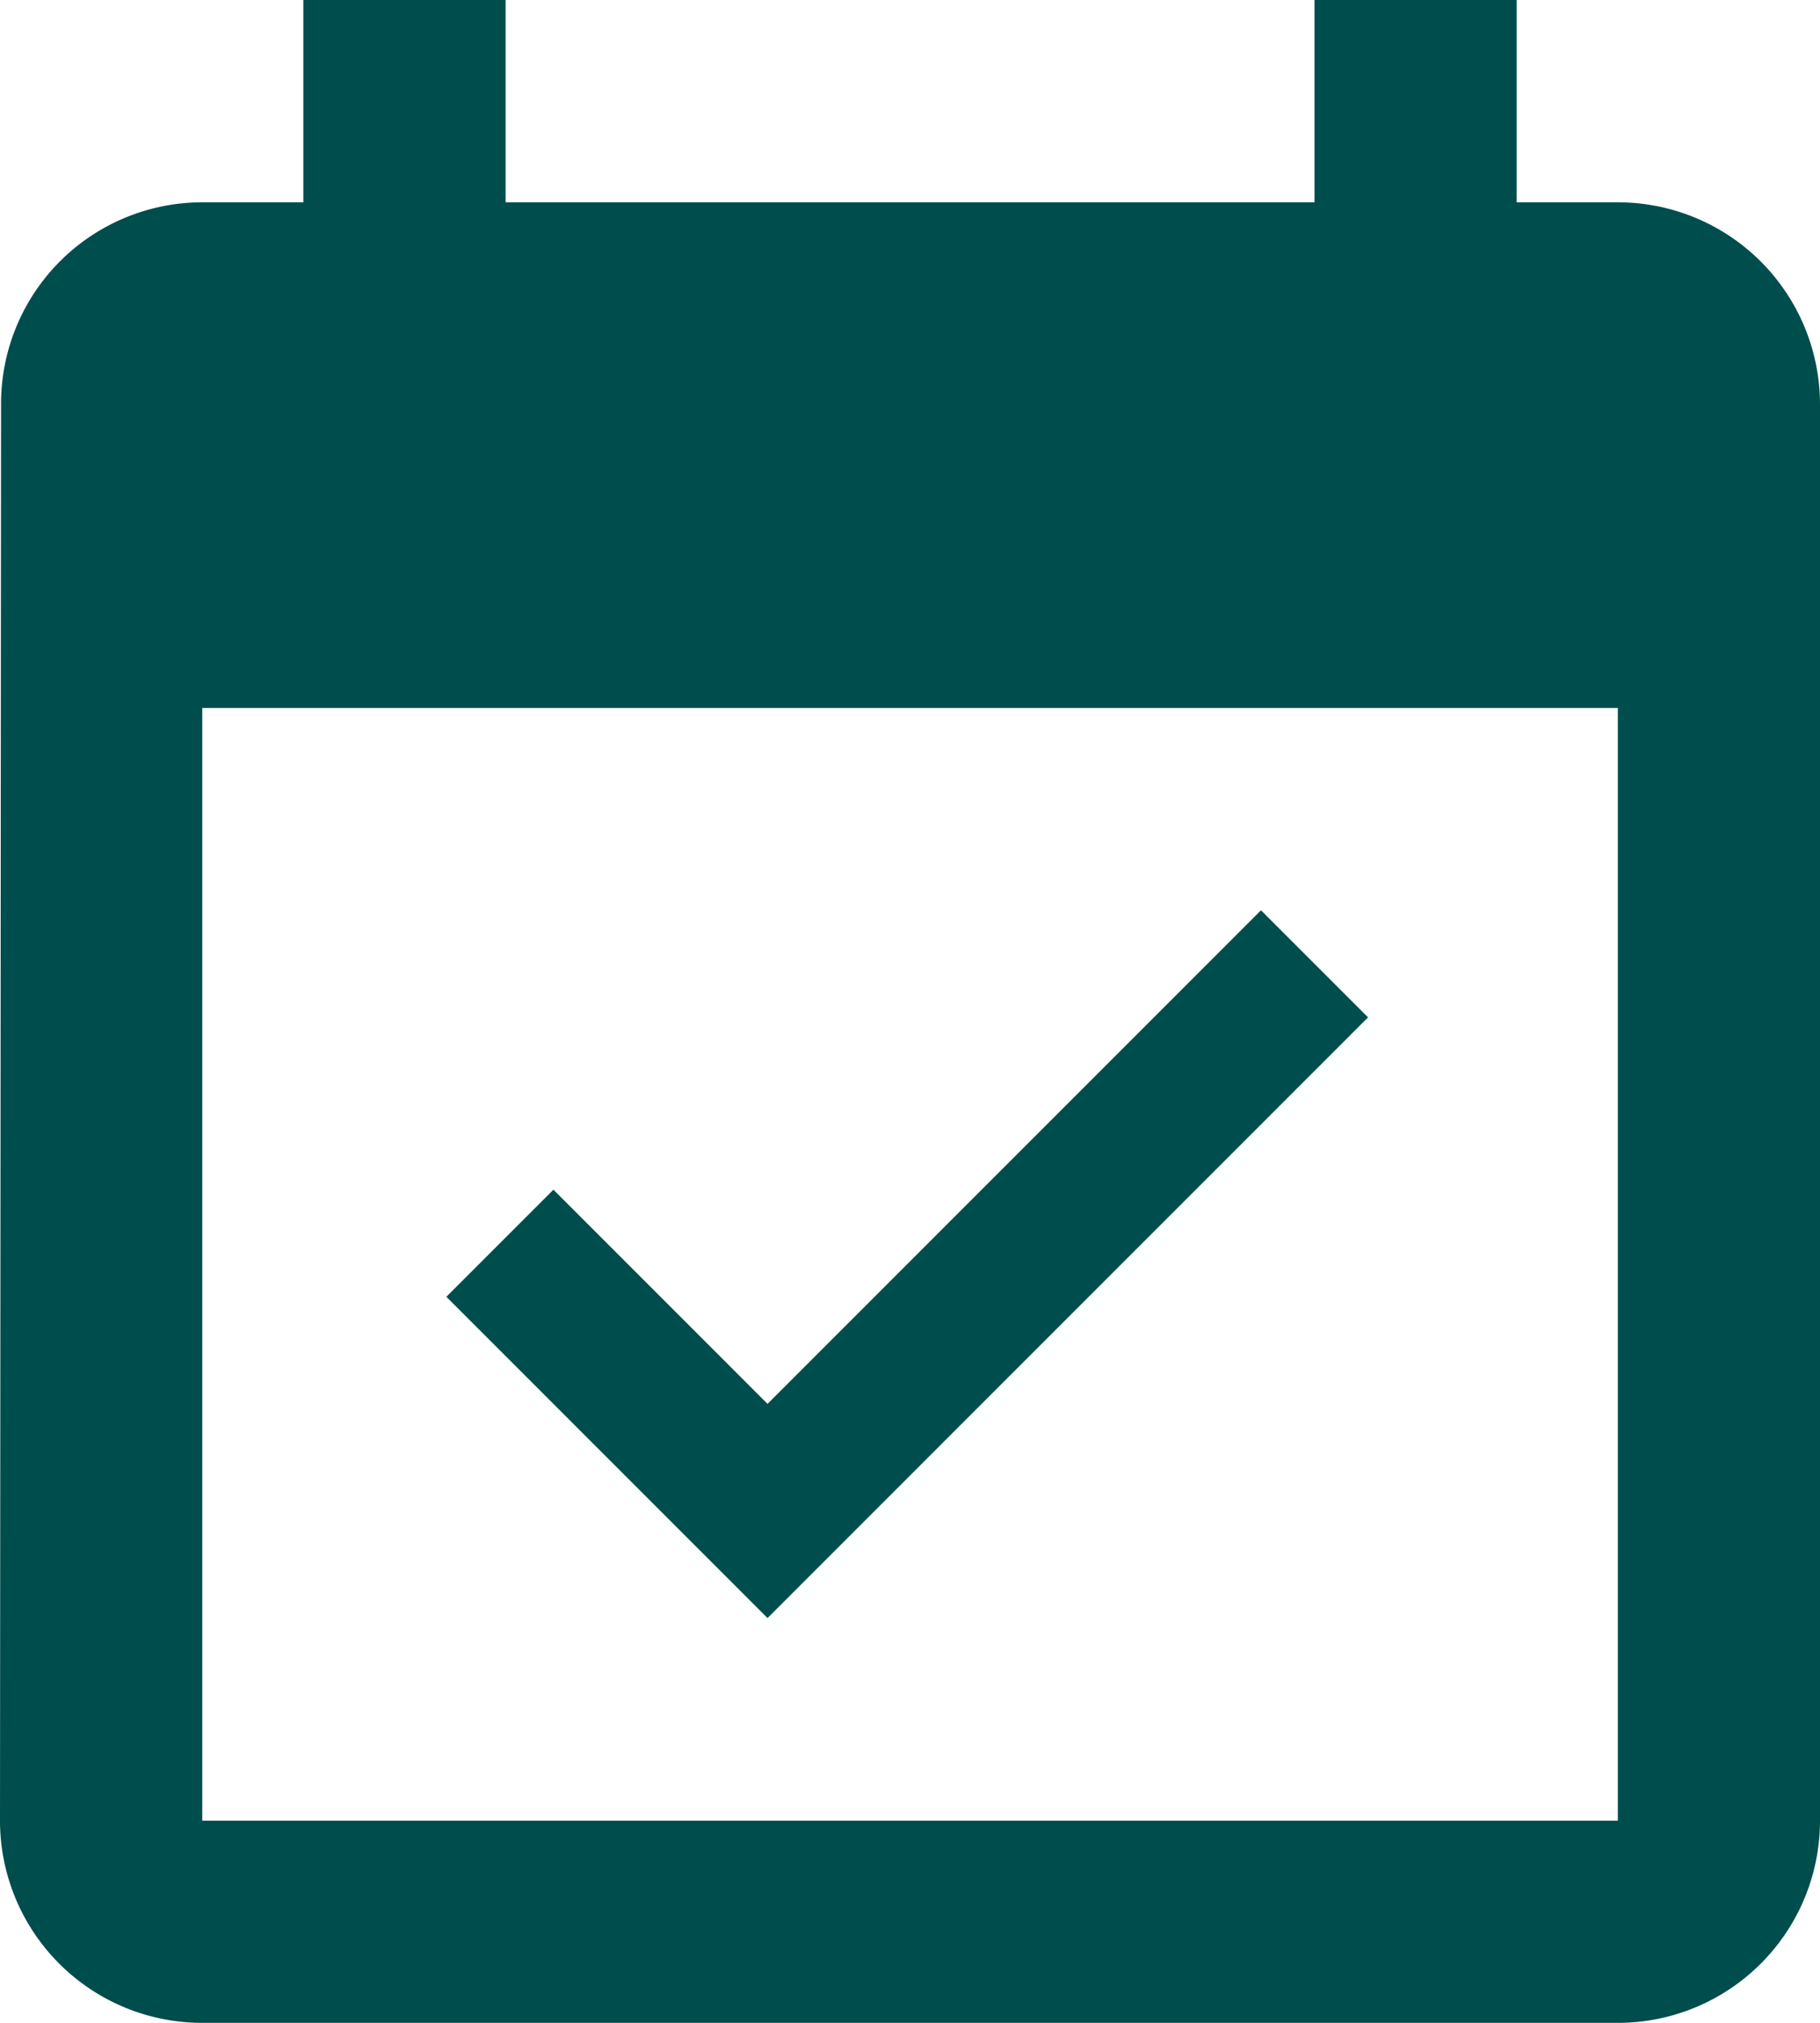
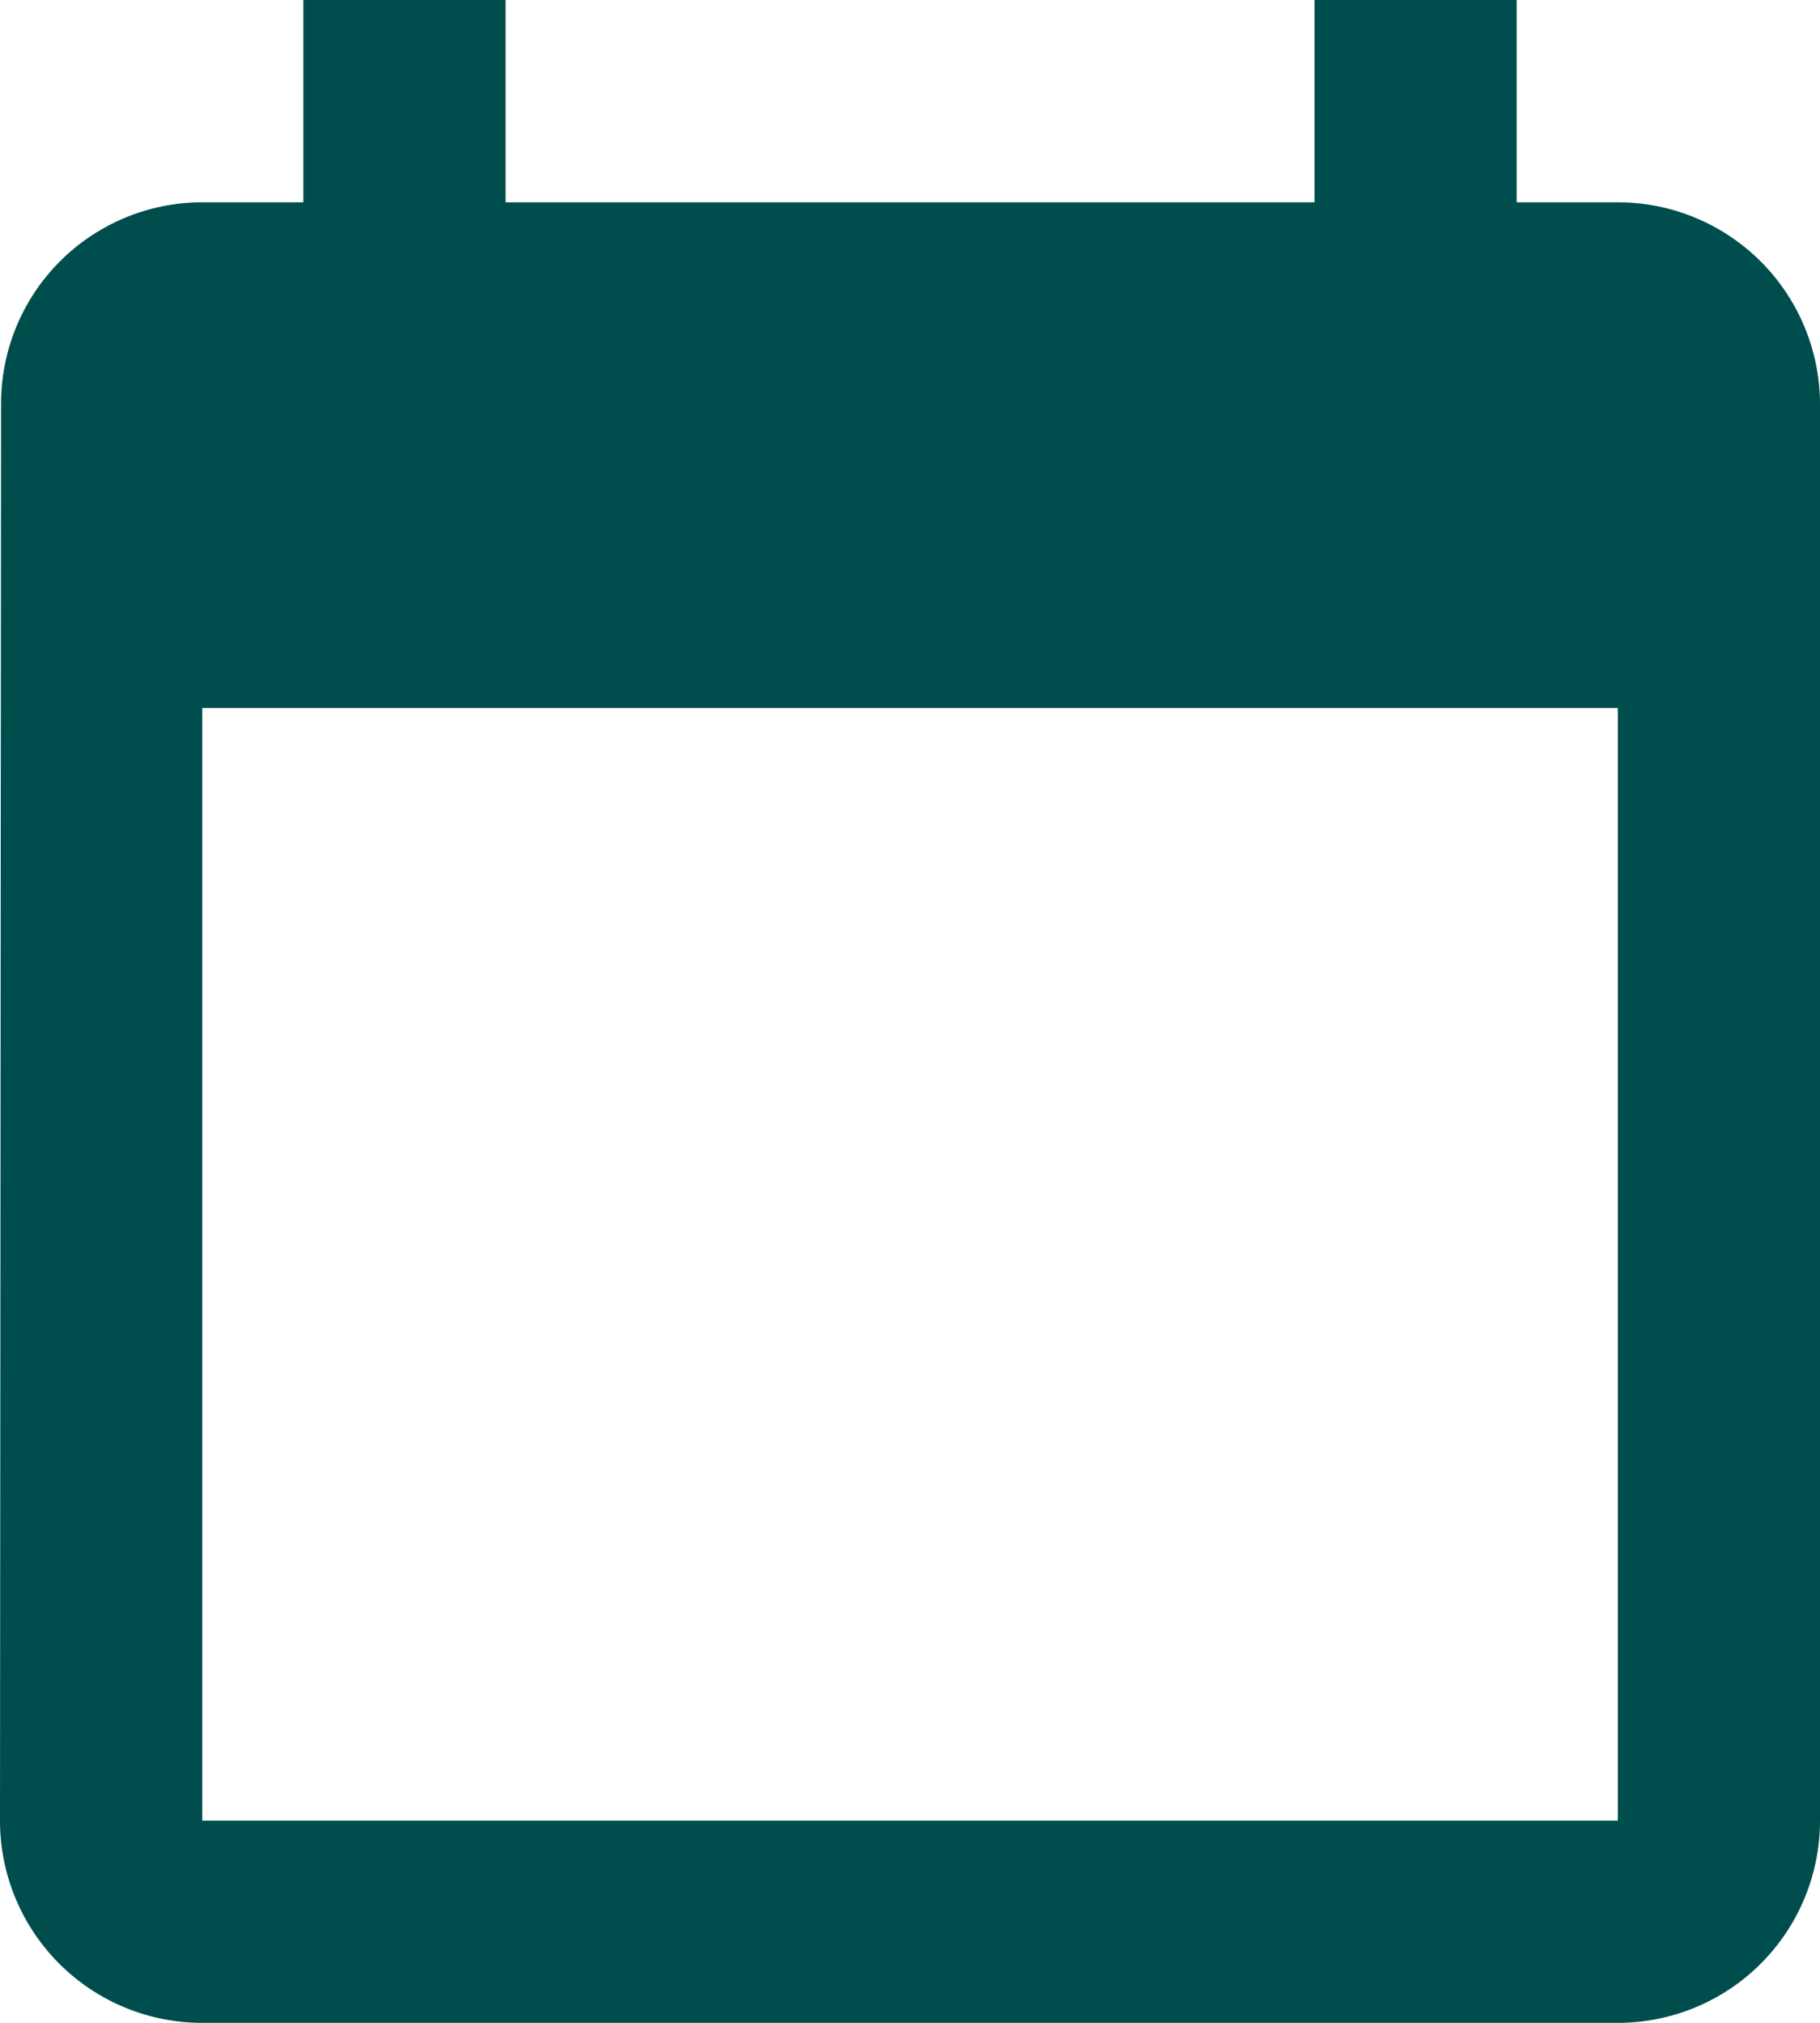
<svg xmlns="http://www.w3.org/2000/svg" height="22.667" viewBox="0 0 20.4 22.667" width="20.4">
  <g fill="#004d4d">
    <path d="m39.467 2.267h-1.134v-2.267h-2.266v2.267h-9.067v-2.267h-2.267v2.267h-1.133a2.256 2.256 0 0 0 -2.255 2.267l-.012 15.866a2.266 2.266 0 0 0 2.267 2.267h15.867a2.266 2.266 0 0 0 2.266-2.267v-15.867a2.266 2.266 0 0 0 -2.266-2.266zm0 18.134h-15.867v-12.468h15.867z" transform="translate(-21.333)" />
-     <path d="m125.749 193.2-1.2-1.2-5.531 5.531-2.4-2.4-1.2 1.2 3.6 3.6z" transform="translate(-110.415 -181.8)" />
  </g>
</svg>